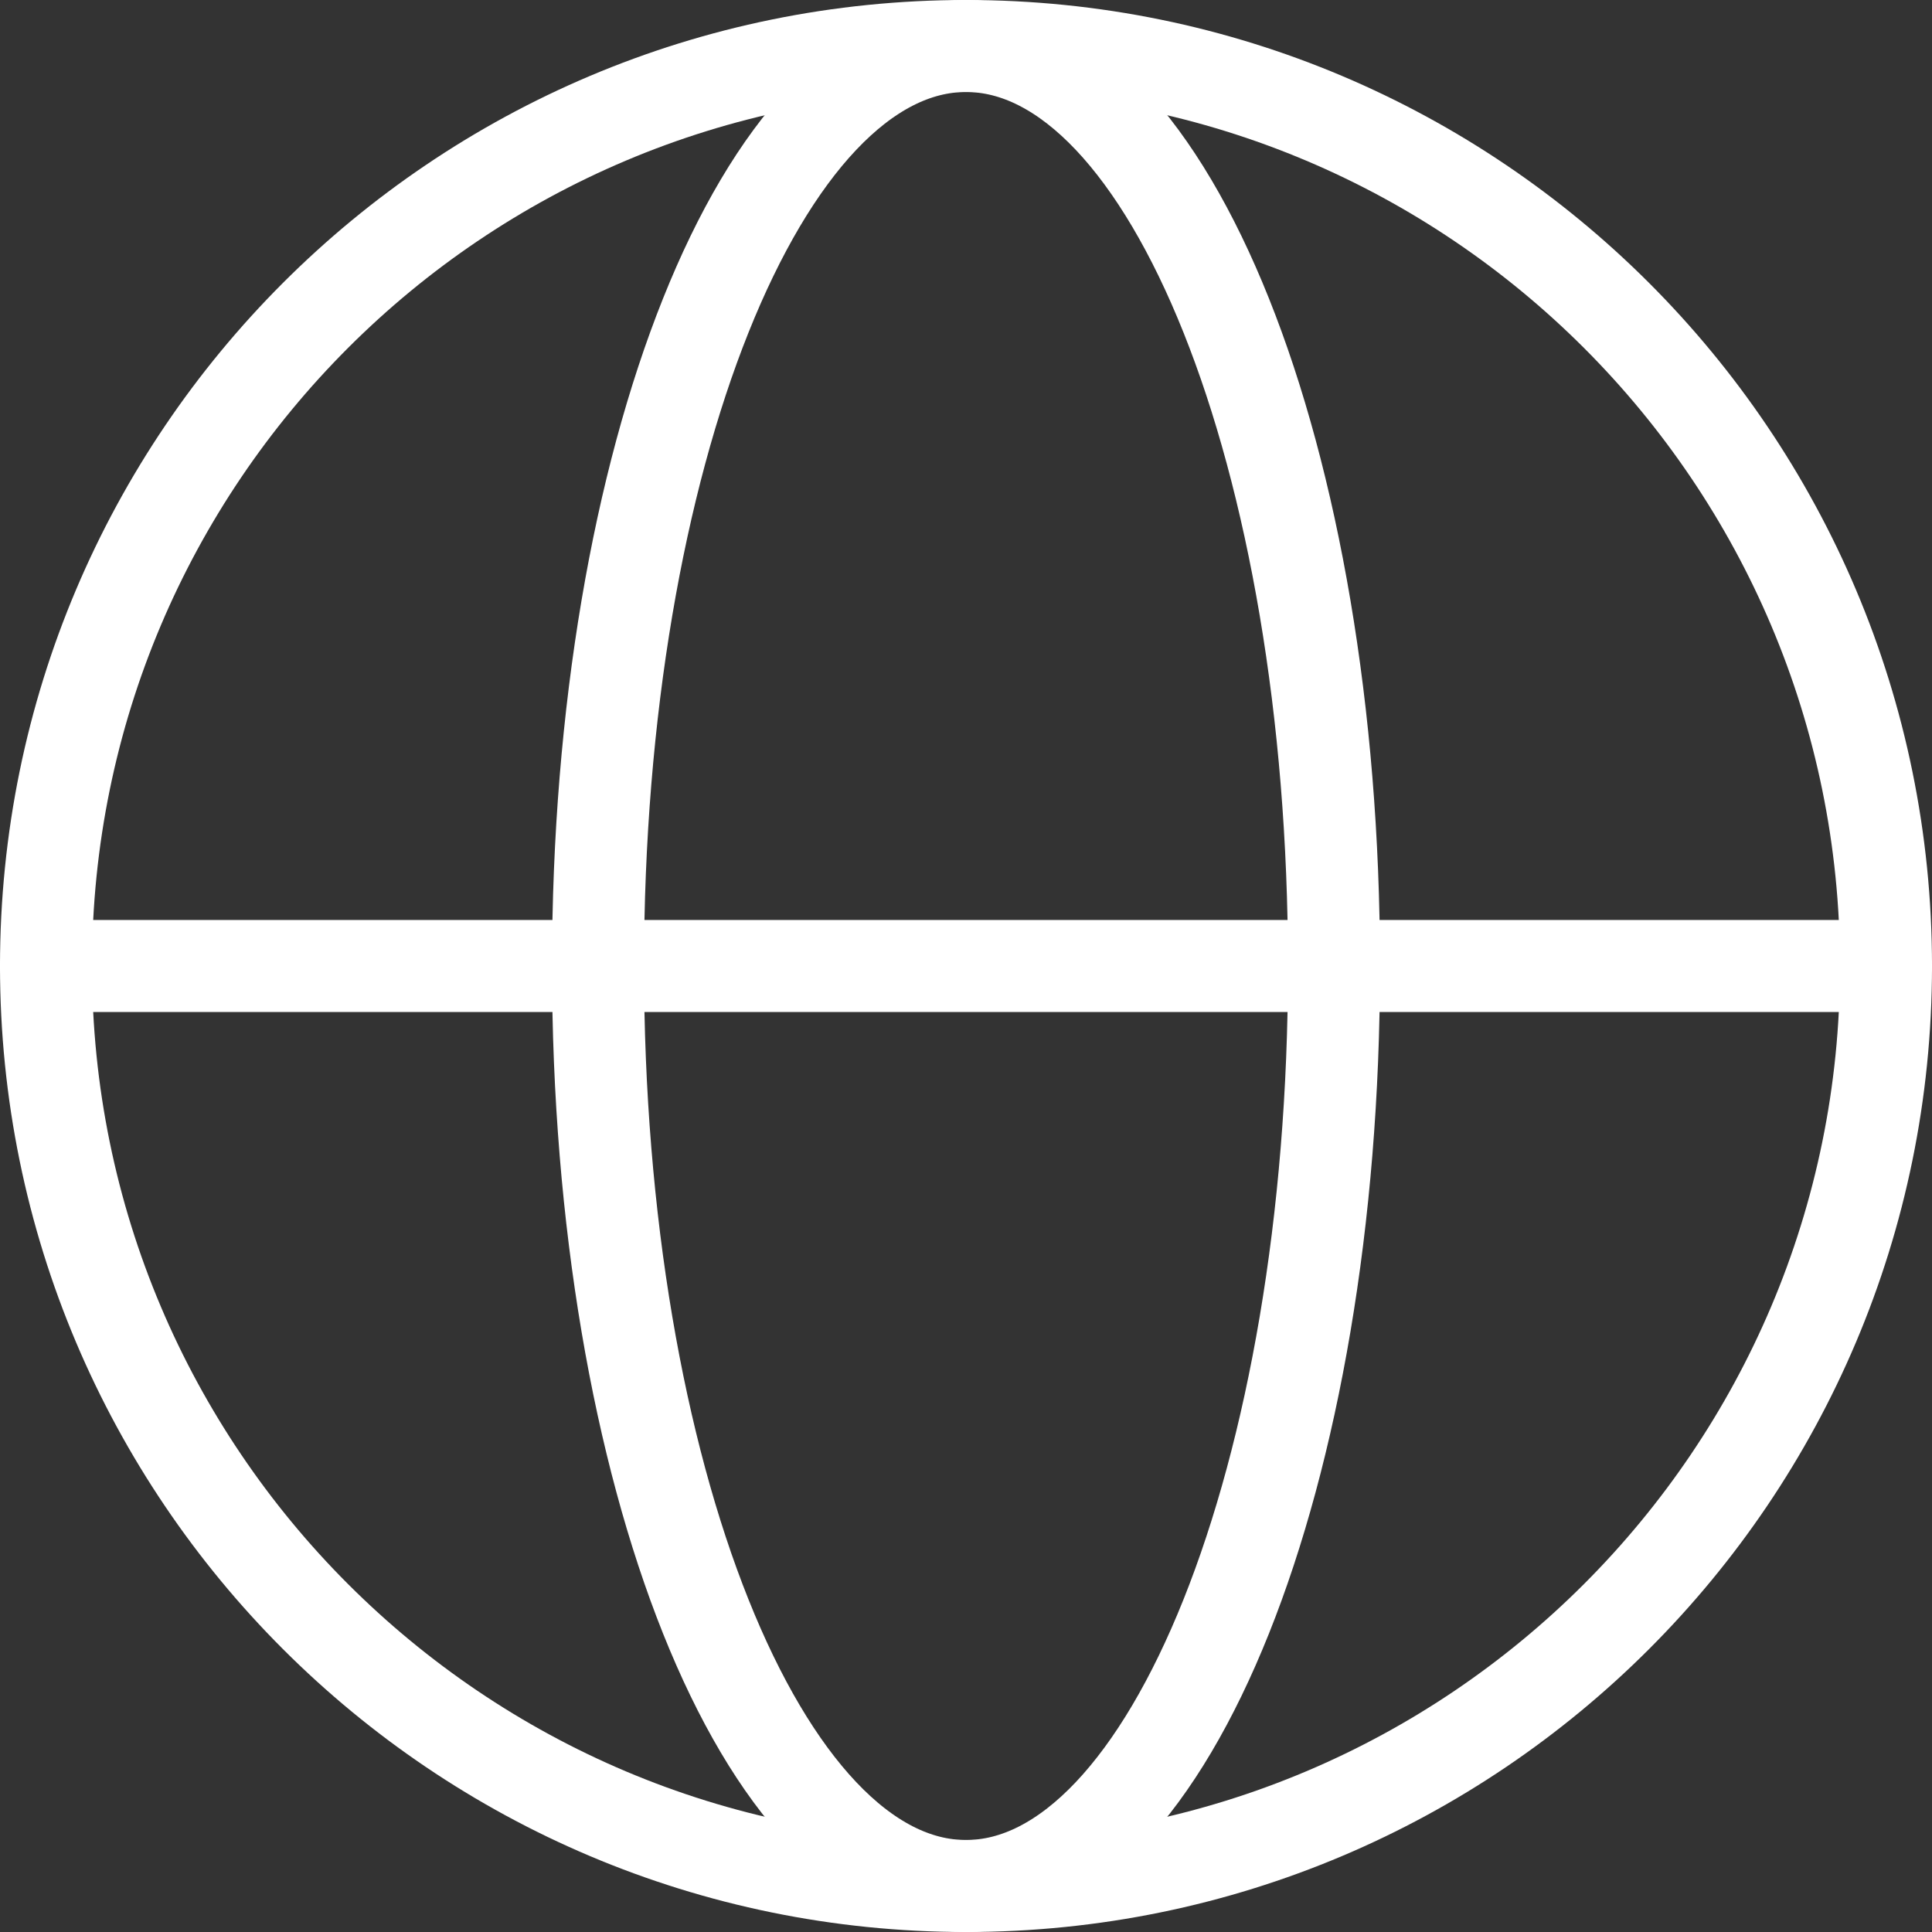
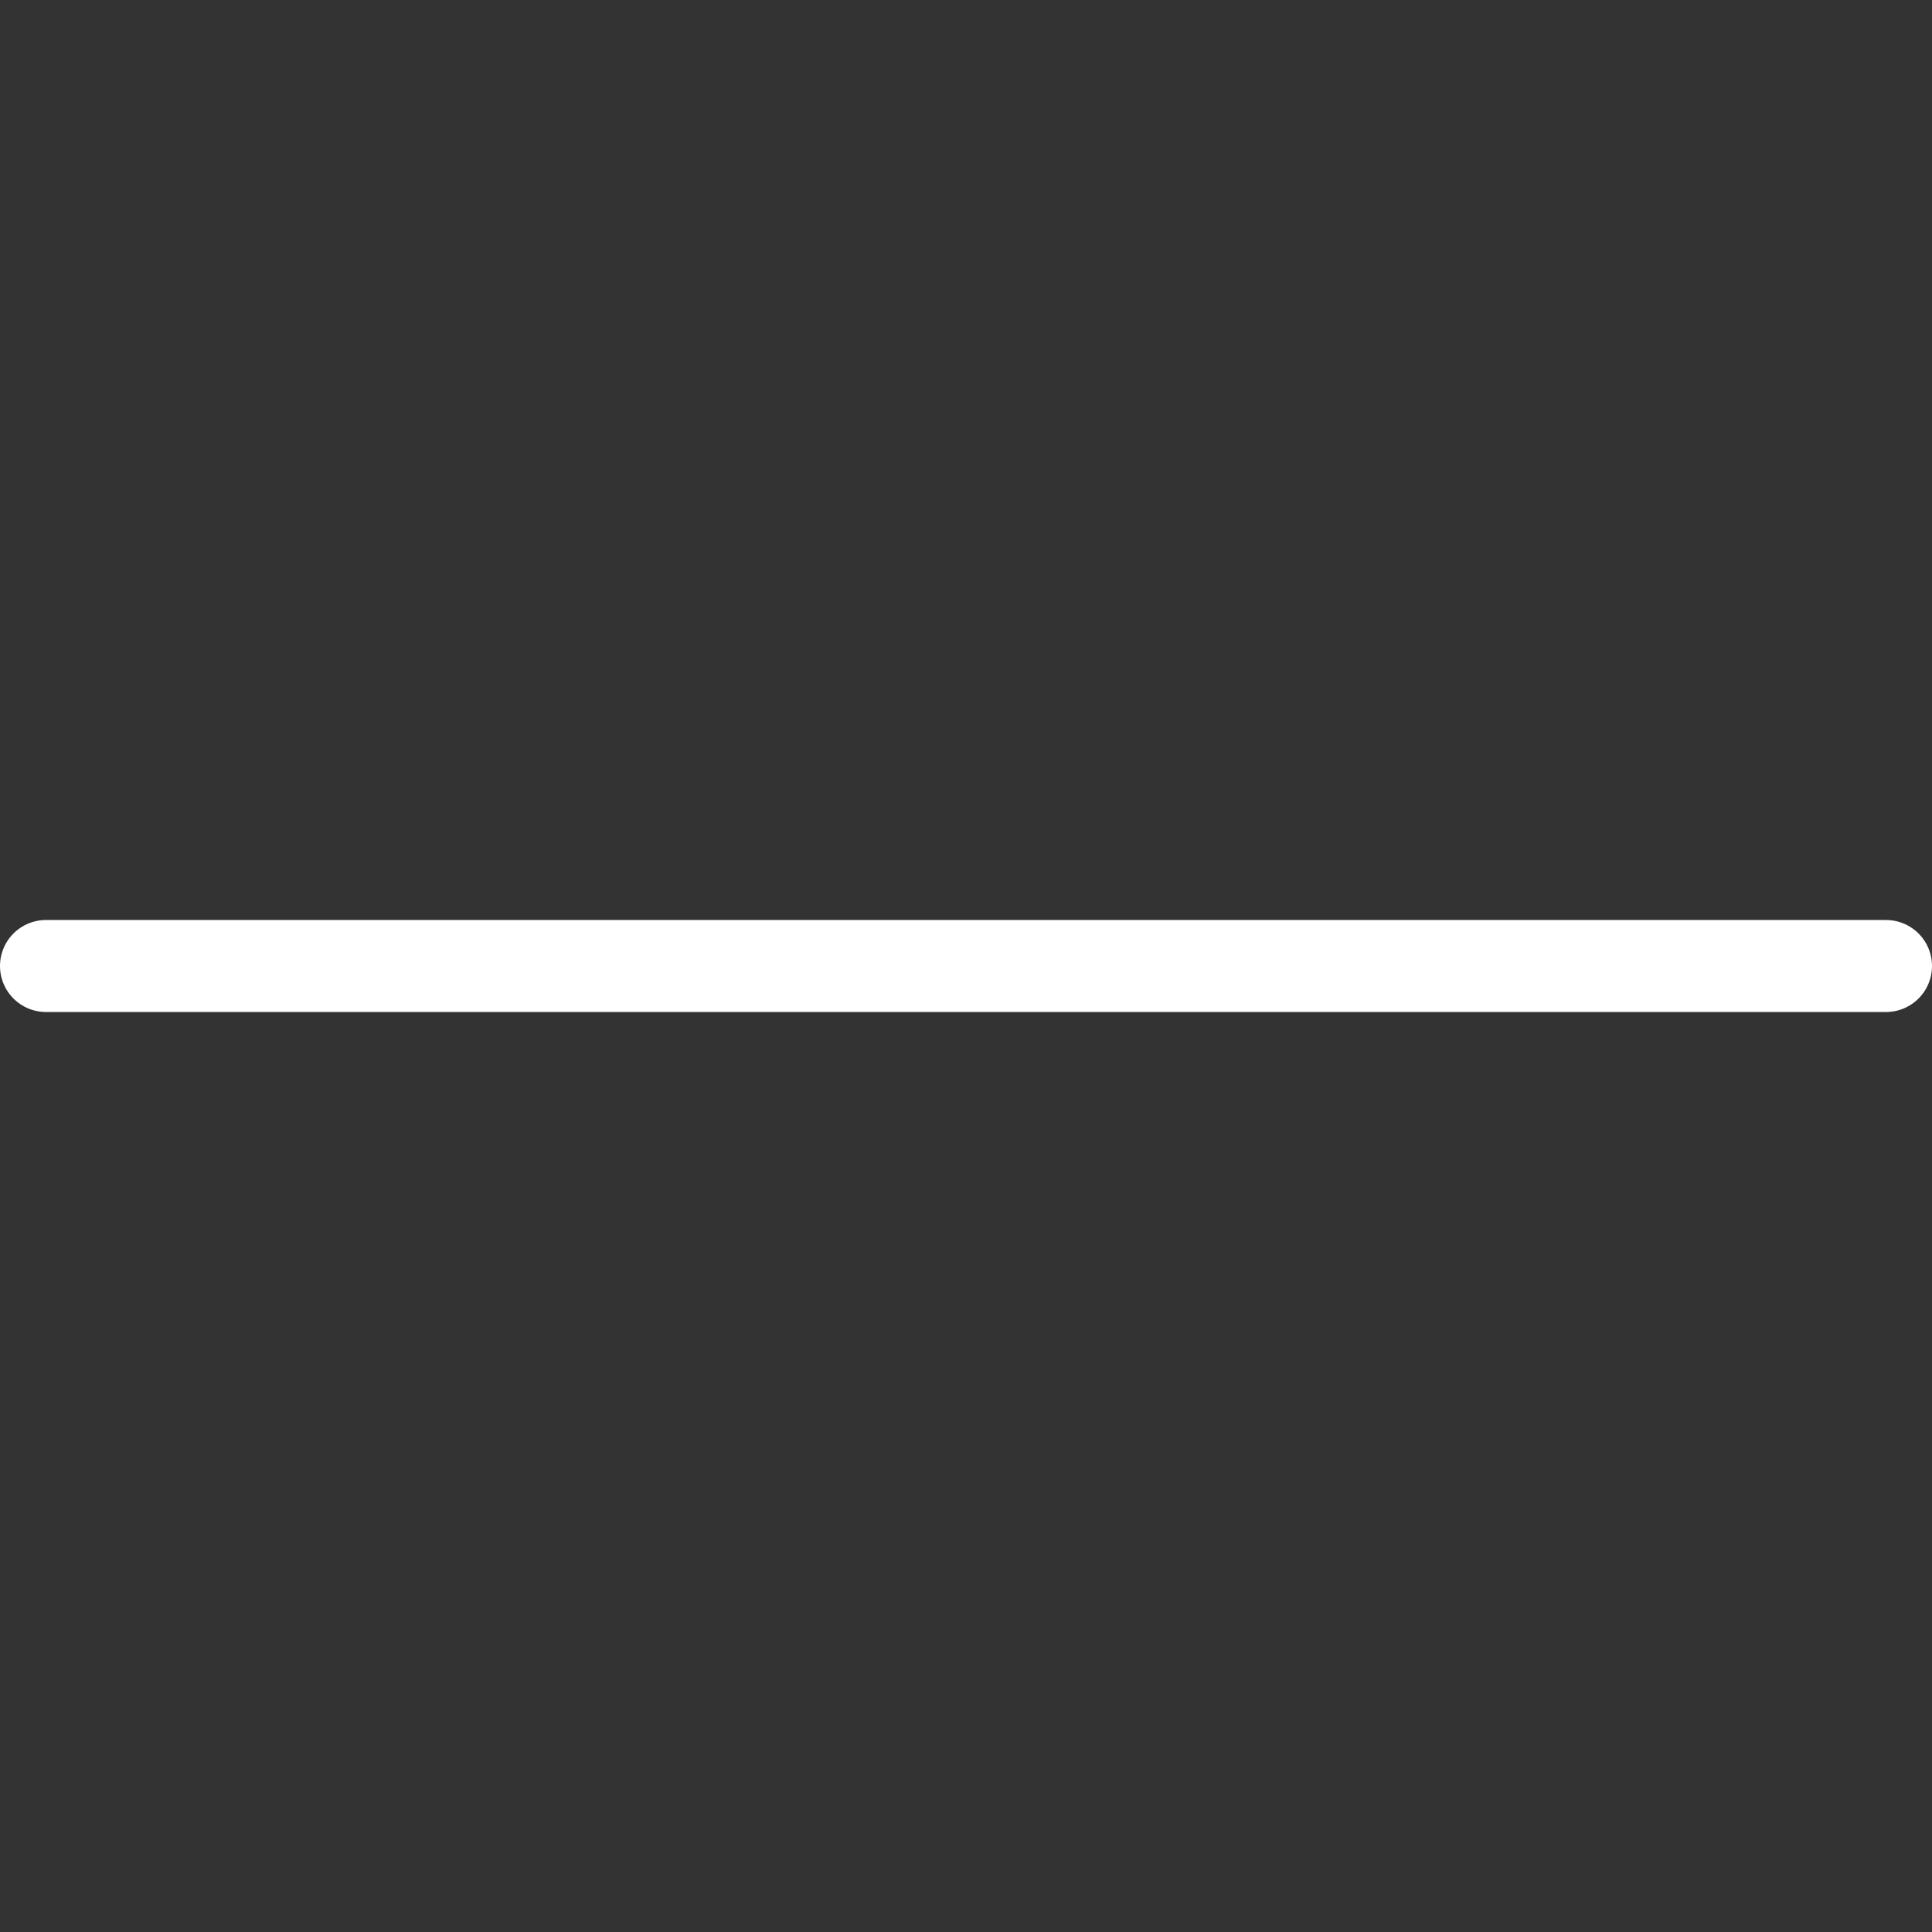
<svg xmlns="http://www.w3.org/2000/svg" width="42" height="42" viewBox="0 0 42 42" fill="none">
  <rect x="0" y="0" width="42" height="42" fill="#333333" stroke="none" />
-   <path d="M21 41C32.046 41 41 32.046 41 21C41 9.954 32.046 1 21 1C9.954 1 1 9.954 1 21C1 32.046 9.954 41 21 41Z" stroke="white" stroke-width="2" stroke-linecap="round" stroke-linejoin="round" />
-   <path d="M13 21C13 32.046 16.582 41 21 41C25.418 41 29 32.046 29 21C29 9.954 25.418 1 21 1C16.582 1 13 9.954 13 21Z" stroke="white" stroke-width="2" stroke-linecap="round" stroke-linejoin="round" />
  <path d="M1 21H41" stroke="white" stroke-width="2" stroke-linecap="round" stroke-linejoin="round" />
</svg>